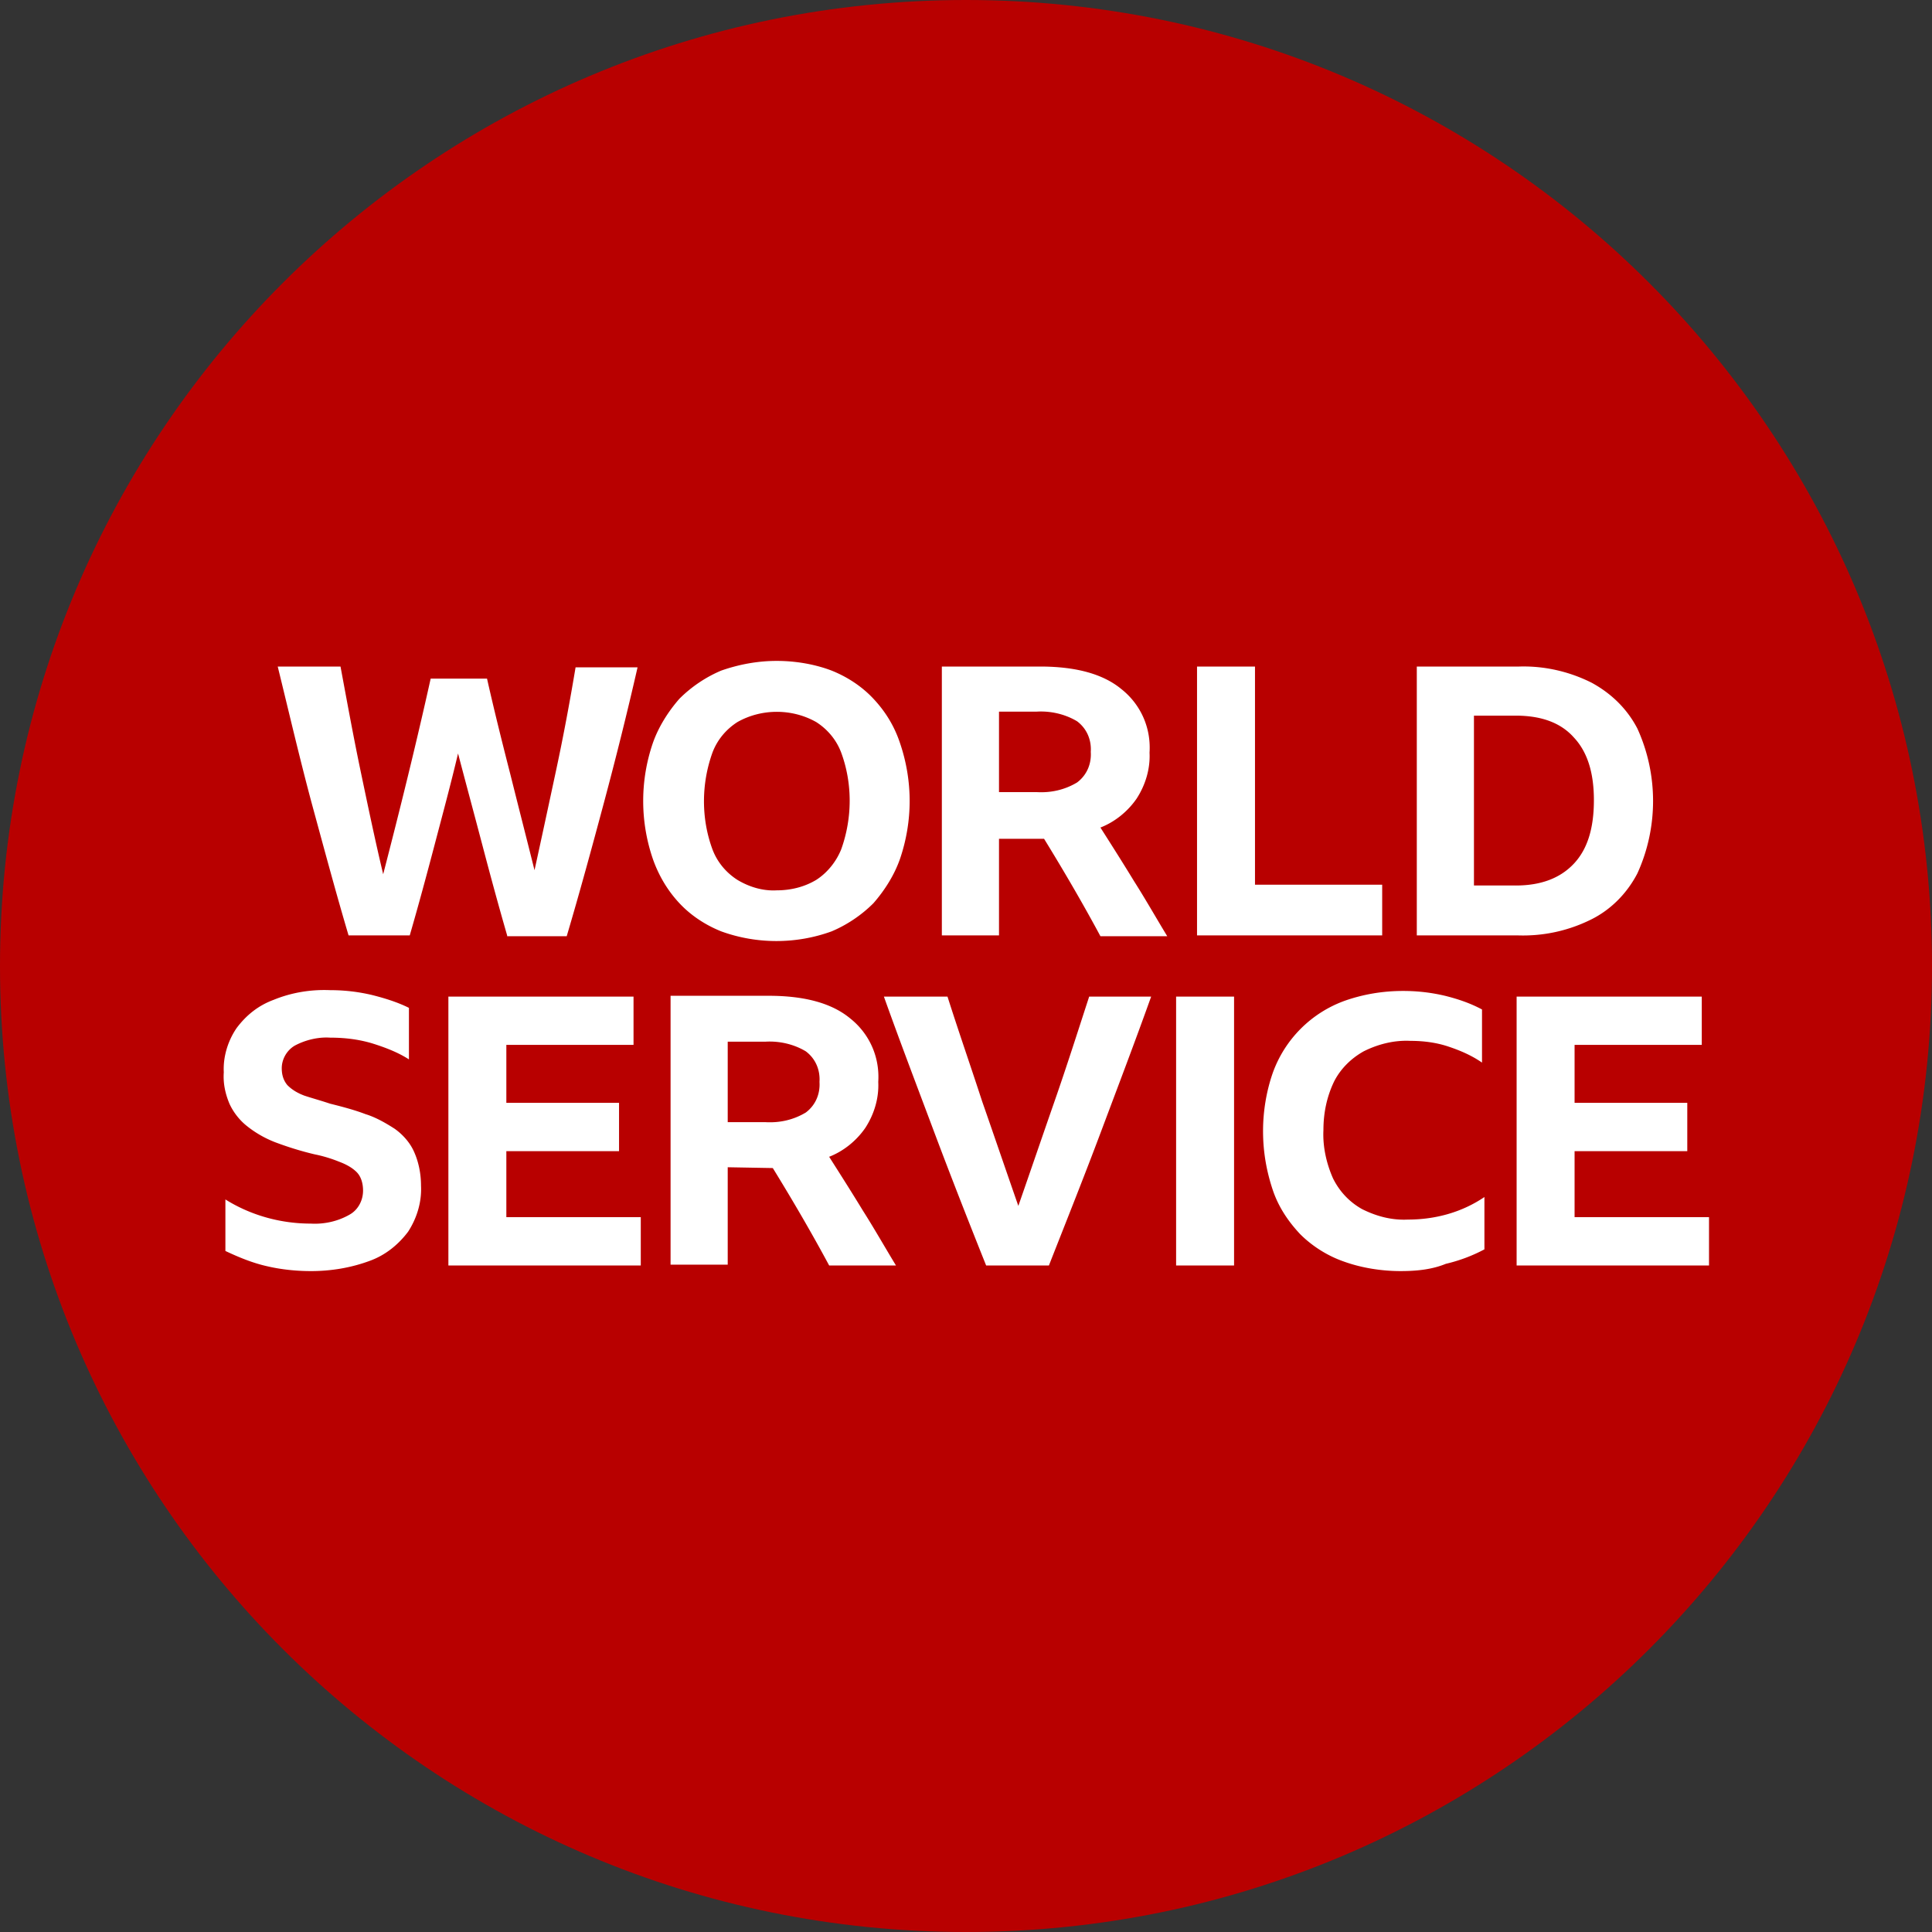
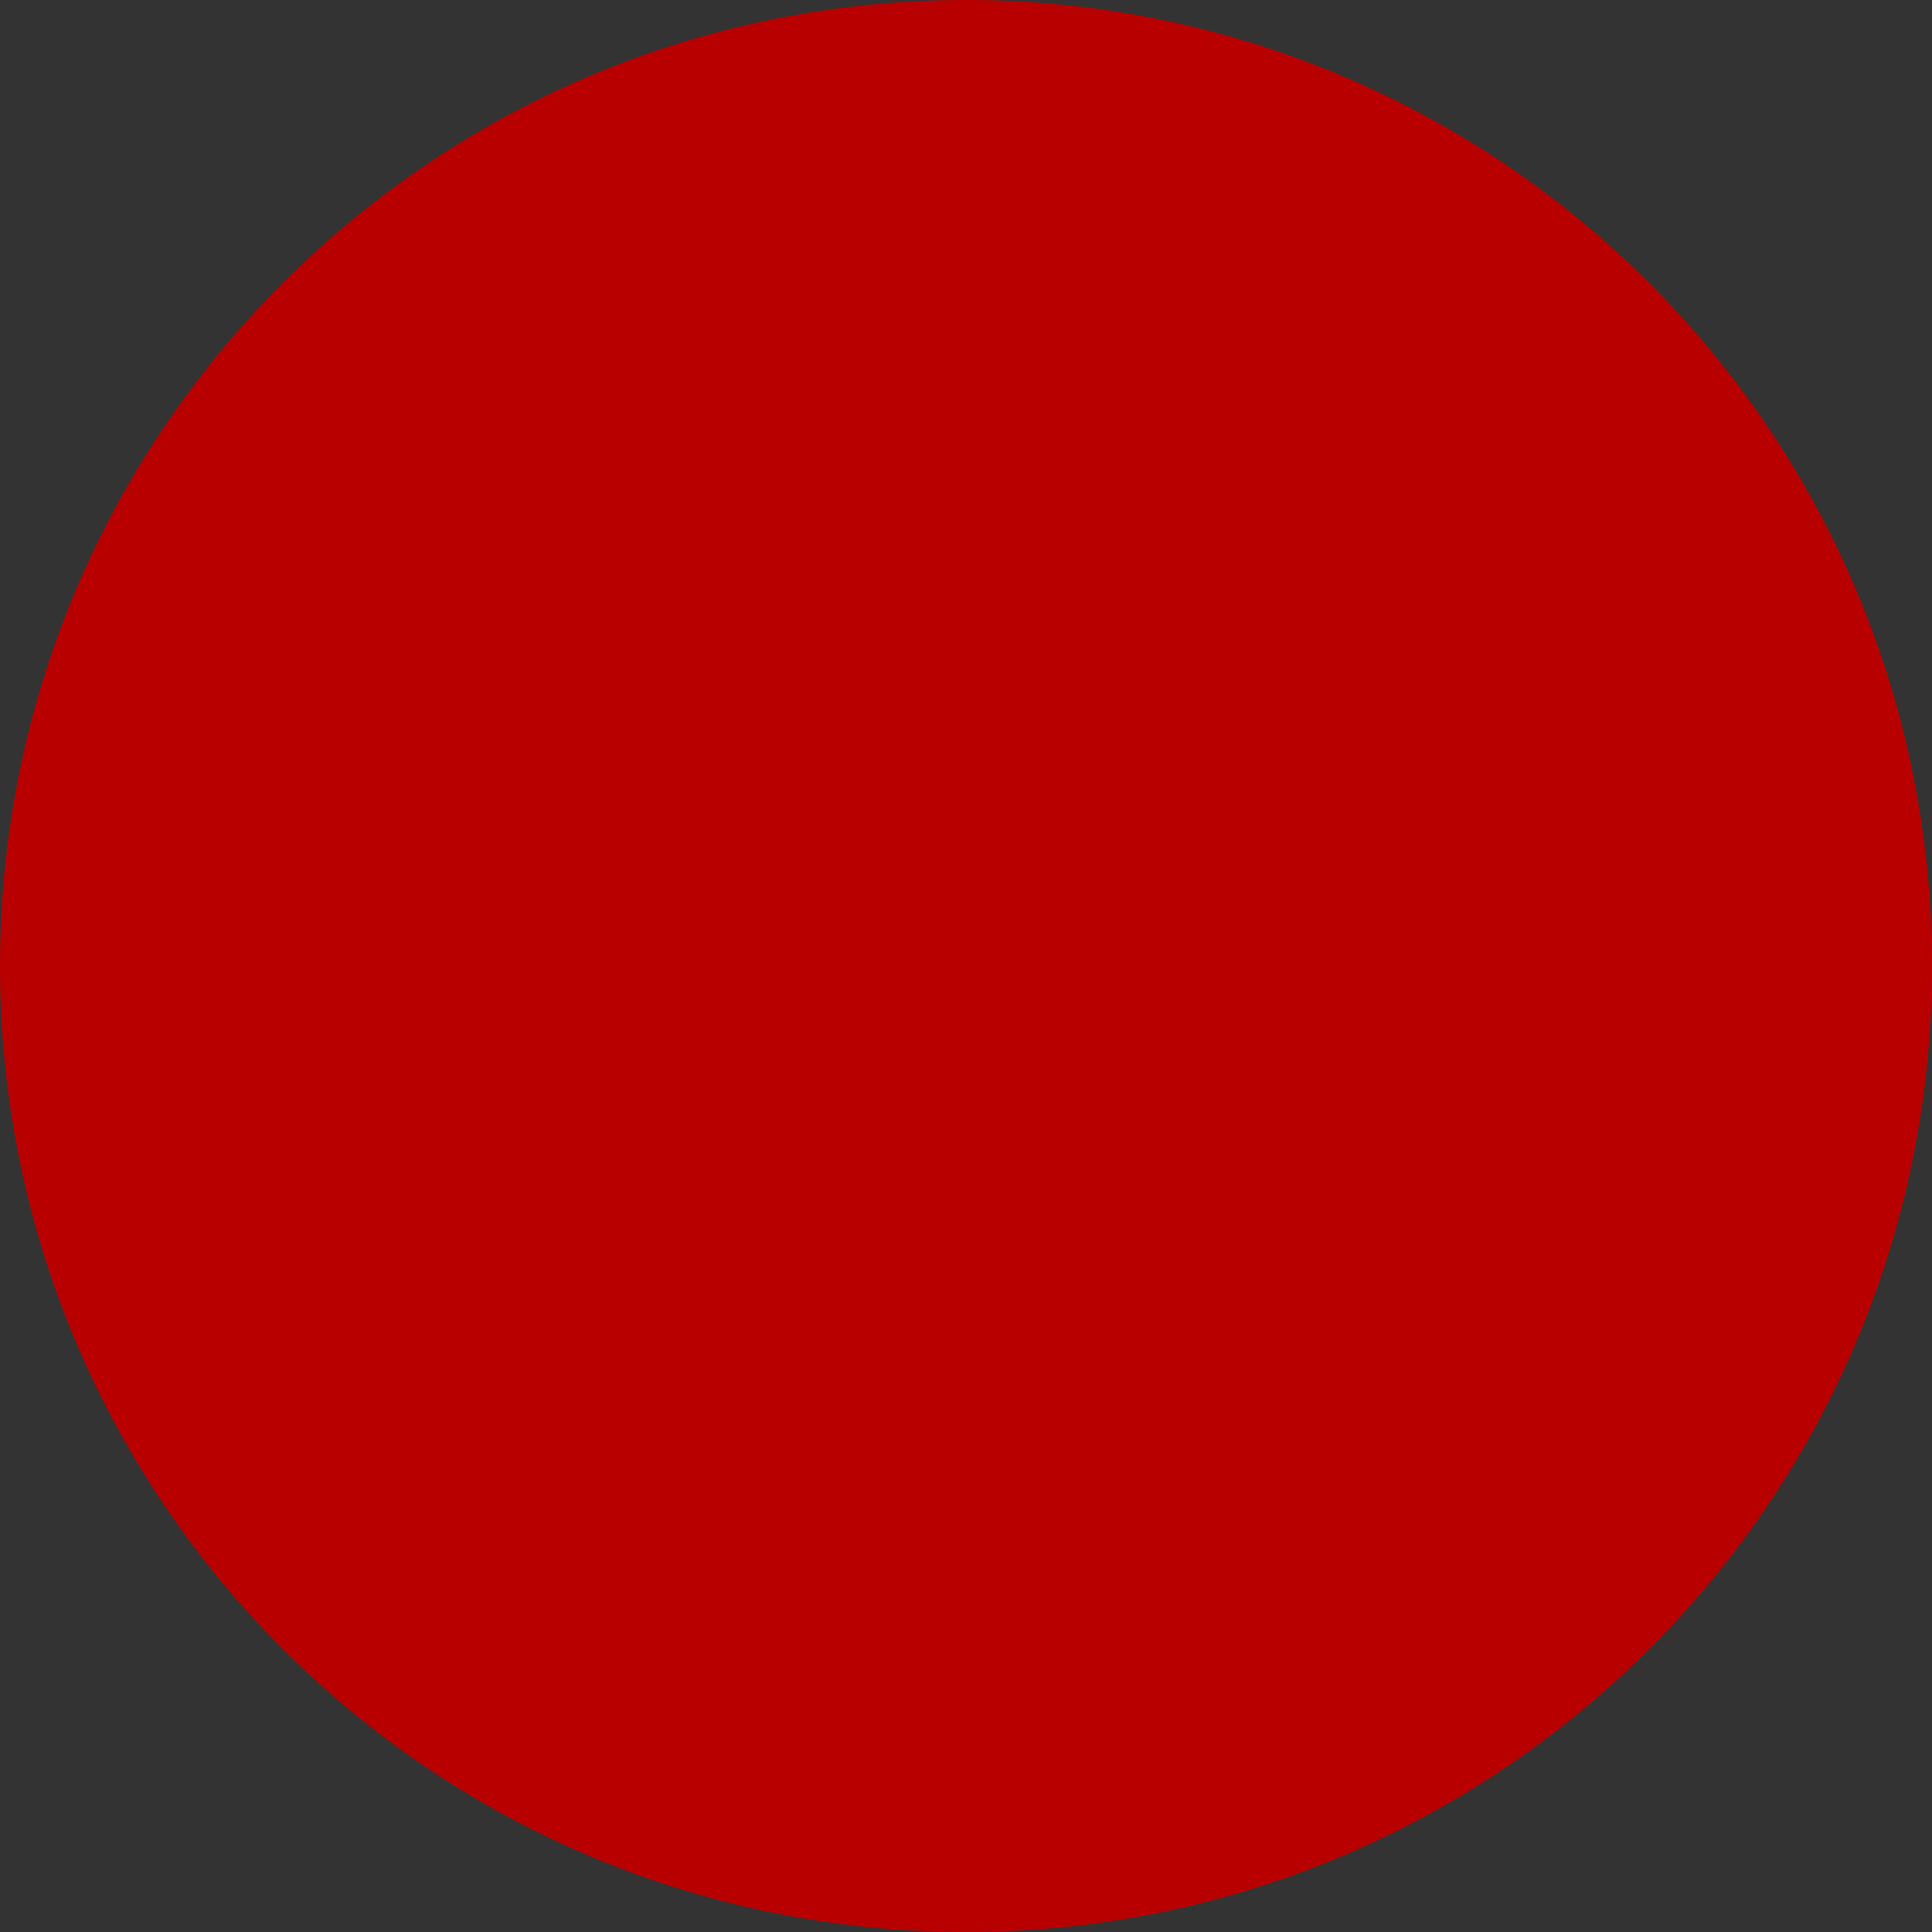
<svg xmlns="http://www.w3.org/2000/svg" viewBox="0 0 240 240">
  <rect x="0" y="0" width="240" height="240" fill="#333333" stroke="none" />
  <path d="M120 0c66.3 0 120 53.7 120 120s-53.7 120-120 120S0 186.3 0 120 53.7 0 120 0z" fill="#b80000" />
-   <path d="M63 116.2c-1.1-3.8-2.1-7.5-3.1-11.3-1-3.8-2-7.5-3-11.3-.9 3.8-1.9 7.5-2.9 11.3-1 3.8-2 7.5-3.1 11.3h-7.6c-1.6-5.4-3.1-11-4.6-16.5-1.5-5.6-2.8-11.2-4.2-16.9h7.8c.8 4.3 1.6 8.7 2.5 13 .9 4.3 1.8 8.6 2.8 12.8 2.1-8.1 4.1-16.2 5.9-24.3h7c.9 4 1.9 8 2.9 11.9 1 4 2 7.9 3 11.9.9-4.1 1.8-8.3 2.7-12.5.9-4.2 1.7-8.5 2.4-12.7h7.7c-1.3 5.7-2.7 11.3-4.2 16.9-1.5 5.6-3 11.1-4.6 16.5H63zm33.5-34.1c2.3 0 4.7.4 6.8 1.2 2 .8 3.8 2 5.2 3.5 1.5 1.6 2.6 3.4 3.3 5.5 1.6 4.7 1.6 9.7 0 14.4-.7 2-1.9 3.9-3.3 5.5-1.5 1.5-3.3 2.7-5.2 3.5-4.4 1.6-9.3 1.6-13.7 0-2-.8-3.8-2-5.2-3.5-1.5-1.6-2.6-3.5-3.3-5.5a22.2 22.2 0 0 1 0-14.4c.7-2 1.9-3.9 3.3-5.5 1.5-1.5 3.3-2.7 5.2-3.5 2.3-.8 4.6-1.2 6.9-1.2zm0 28.5c1.7 0 3.4-.4 4.9-1.3 1.4-.9 2.5-2.3 3.1-3.8 1.4-3.9 1.4-8.2 0-12-.6-1.6-1.7-2.9-3.1-3.8-3-1.7-6.8-1.7-9.8 0-1.4.9-2.5 2.2-3.1 3.8-1.4 3.9-1.4 8.2 0 12 .6 1.6 1.7 2.9 3.1 3.8 1.5.9 3.2 1.4 4.9 1.3zm27.6-6.5v12.1H117V82.8h12.2c4.4 0 7.8.9 10.1 2.8 2.4 1.9 3.7 4.8 3.5 7.9.1 2-.5 4-1.6 5.7-1.1 1.6-2.7 2.9-4.5 3.6 1.4 2.2 2.8 4.4 4.2 6.7 1.4 2.2 2.7 4.5 4.1 6.8h-8.3c-2.2-4.1-4.6-8.2-7-12.1h-5.6zm0-5.7h4.7c1.8.1 3.5-.3 5-1.2 1.2-.9 1.8-2.3 1.7-3.8.1-1.5-.5-2.9-1.7-3.8-1.5-.9-3.3-1.3-5-1.2h-4.7v10zm24.6-15.6h7.2v27.1h15.8v6.3h-23V82.8zm27.3 0h12.7c3.1-.1 6.2.6 9 2 2.4 1.3 4.4 3.2 5.7 5.7 2.6 5.7 2.6 12.3 0 18-1.3 2.5-3.3 4.5-5.7 5.7-2.8 1.4-5.9 2.1-9.1 2H176V82.8zm12.3 27.2c3.1 0 5.5-.9 7.2-2.7 1.7-1.8 2.5-4.4 2.5-7.9 0-3.4-.8-6-2.5-7.8-1.6-1.8-4-2.7-7.2-2.7h-5.2V110h5.2zM38.6 157.9c-1.8 0-3.7-.2-5.4-.6-1.8-.4-3.5-1.1-5.2-1.9V149c3.2 2 6.9 3 10.6 3 1.7.1 3.4-.3 4.8-1.1 1.1-.6 1.7-1.8 1.7-3 0-.8-.2-1.7-.8-2.3-.6-.6-1.4-1-2.2-1.3-1-.4-2-.7-3-.9-1.7-.4-3.3-.9-4.9-1.5-1.3-.5-2.5-1.2-3.5-2-.9-.7-1.7-1.7-2.2-2.8-.5-1.2-.8-2.5-.7-3.9-.1-1.9.5-3.9 1.6-5.5 1.2-1.6 2.7-2.8 4.6-3.5 2.2-.9 4.6-1.3 7-1.2 1.8 0 3.5.2 5.2.6 1.6.4 3.2.9 4.6 1.6v6.4c-1.4-.9-3-1.5-4.6-2-1.7-.5-3.4-.7-5.2-.7-1.5-.1-3.1.3-4.4 1-1 .6-1.6 1.7-1.6 2.8 0 .8.2 1.5.7 2.1.6.6 1.3 1 2.1 1.3.9.3 2 .6 3.2 1 1.6.4 3.1.8 4.4 1.3 1.3.4 2.5 1.1 3.6 1.8 1 .7 1.9 1.7 2.4 2.8.6 1.3.9 2.8.9 4.3.1 2-.5 4-1.6 5.7-1.2 1.6-2.8 2.9-4.7 3.6-2.4.9-4.9 1.3-7.4 1.3zm17.1-34.1h23v6H62.9v7.2h14v6h-14v8.2h16.7v6H55.7v-33.4zM90.4 145v12.1h-7.1v-33.4h12.2c4.4 0 7.8.9 10.1 2.8 2.4 1.9 3.7 4.8 3.5 7.9.1 2-.5 4-1.6 5.7-1.1 1.6-2.7 2.9-4.5 3.6 1.4 2.2 2.8 4.4 4.2 6.7 1.4 2.2 2.7 4.5 4.1 6.8H103c-2.2-4.1-4.6-8.2-7-12.1l-5.6-.1zm0-5.6h4.7c1.8.1 3.5-.3 5-1.2 1.2-.9 1.8-2.3 1.7-3.8.1-1.5-.5-2.9-1.7-3.8-1.5-.9-3.3-1.3-5-1.2h-4.7v10zm52.6-15.6c-2 5.6-4.1 11.1-6.2 16.7-2.1 5.6-4.3 11.1-6.5 16.7h-7.8c-2.2-5.5-4.4-11.1-6.5-16.7-2.1-5.6-4.2-11.1-6.2-16.7h7.9c1.4 4.4 2.9 8.7 4.3 13 1.5 4.3 3 8.7 4.5 13 1.5-4.3 3-8.7 4.5-13 1.5-4.3 2.9-8.7 4.3-13h7.7zm3.1 0h7.2v33.4h-7.2v-33.4zm27.9 34.1c-2.4 0-4.9-.4-7.1-1.2-2-.7-3.9-1.9-5.4-3.4-1.5-1.6-2.7-3.4-3.4-5.5-.8-2.4-1.2-4.8-1.2-7.3 0-2.4.4-4.9 1.2-7.2 1.5-4.2 4.8-7.5 9-9 2.3-.8 4.7-1.2 7.2-1.2 1.8 0 3.5.2 5.2.6 1.6.4 3.1.9 4.6 1.7v6.6c-1.3-.9-2.7-1.5-4.2-2s-3.1-.7-4.7-.7c-2-.1-4 .4-5.8 1.3-1.6.9-2.9 2.2-3.7 3.8-.9 1.9-1.3 3.9-1.3 6-.1 2.1.4 4.2 1.2 6 .8 1.6 2 2.9 3.6 3.8 1.8.9 3.7 1.4 5.7 1.3 3.4 0 6.7-.9 9.5-2.8v6.5c-1.5.8-3.1 1.4-4.8 1.8-1.7.7-3.6.9-5.6.9zm14.4-34.1h23v6h-15.8v7.2h14v6h-14v8.2h16.7v6h-23.9v-33.4z" fill="#fff" />
</svg>